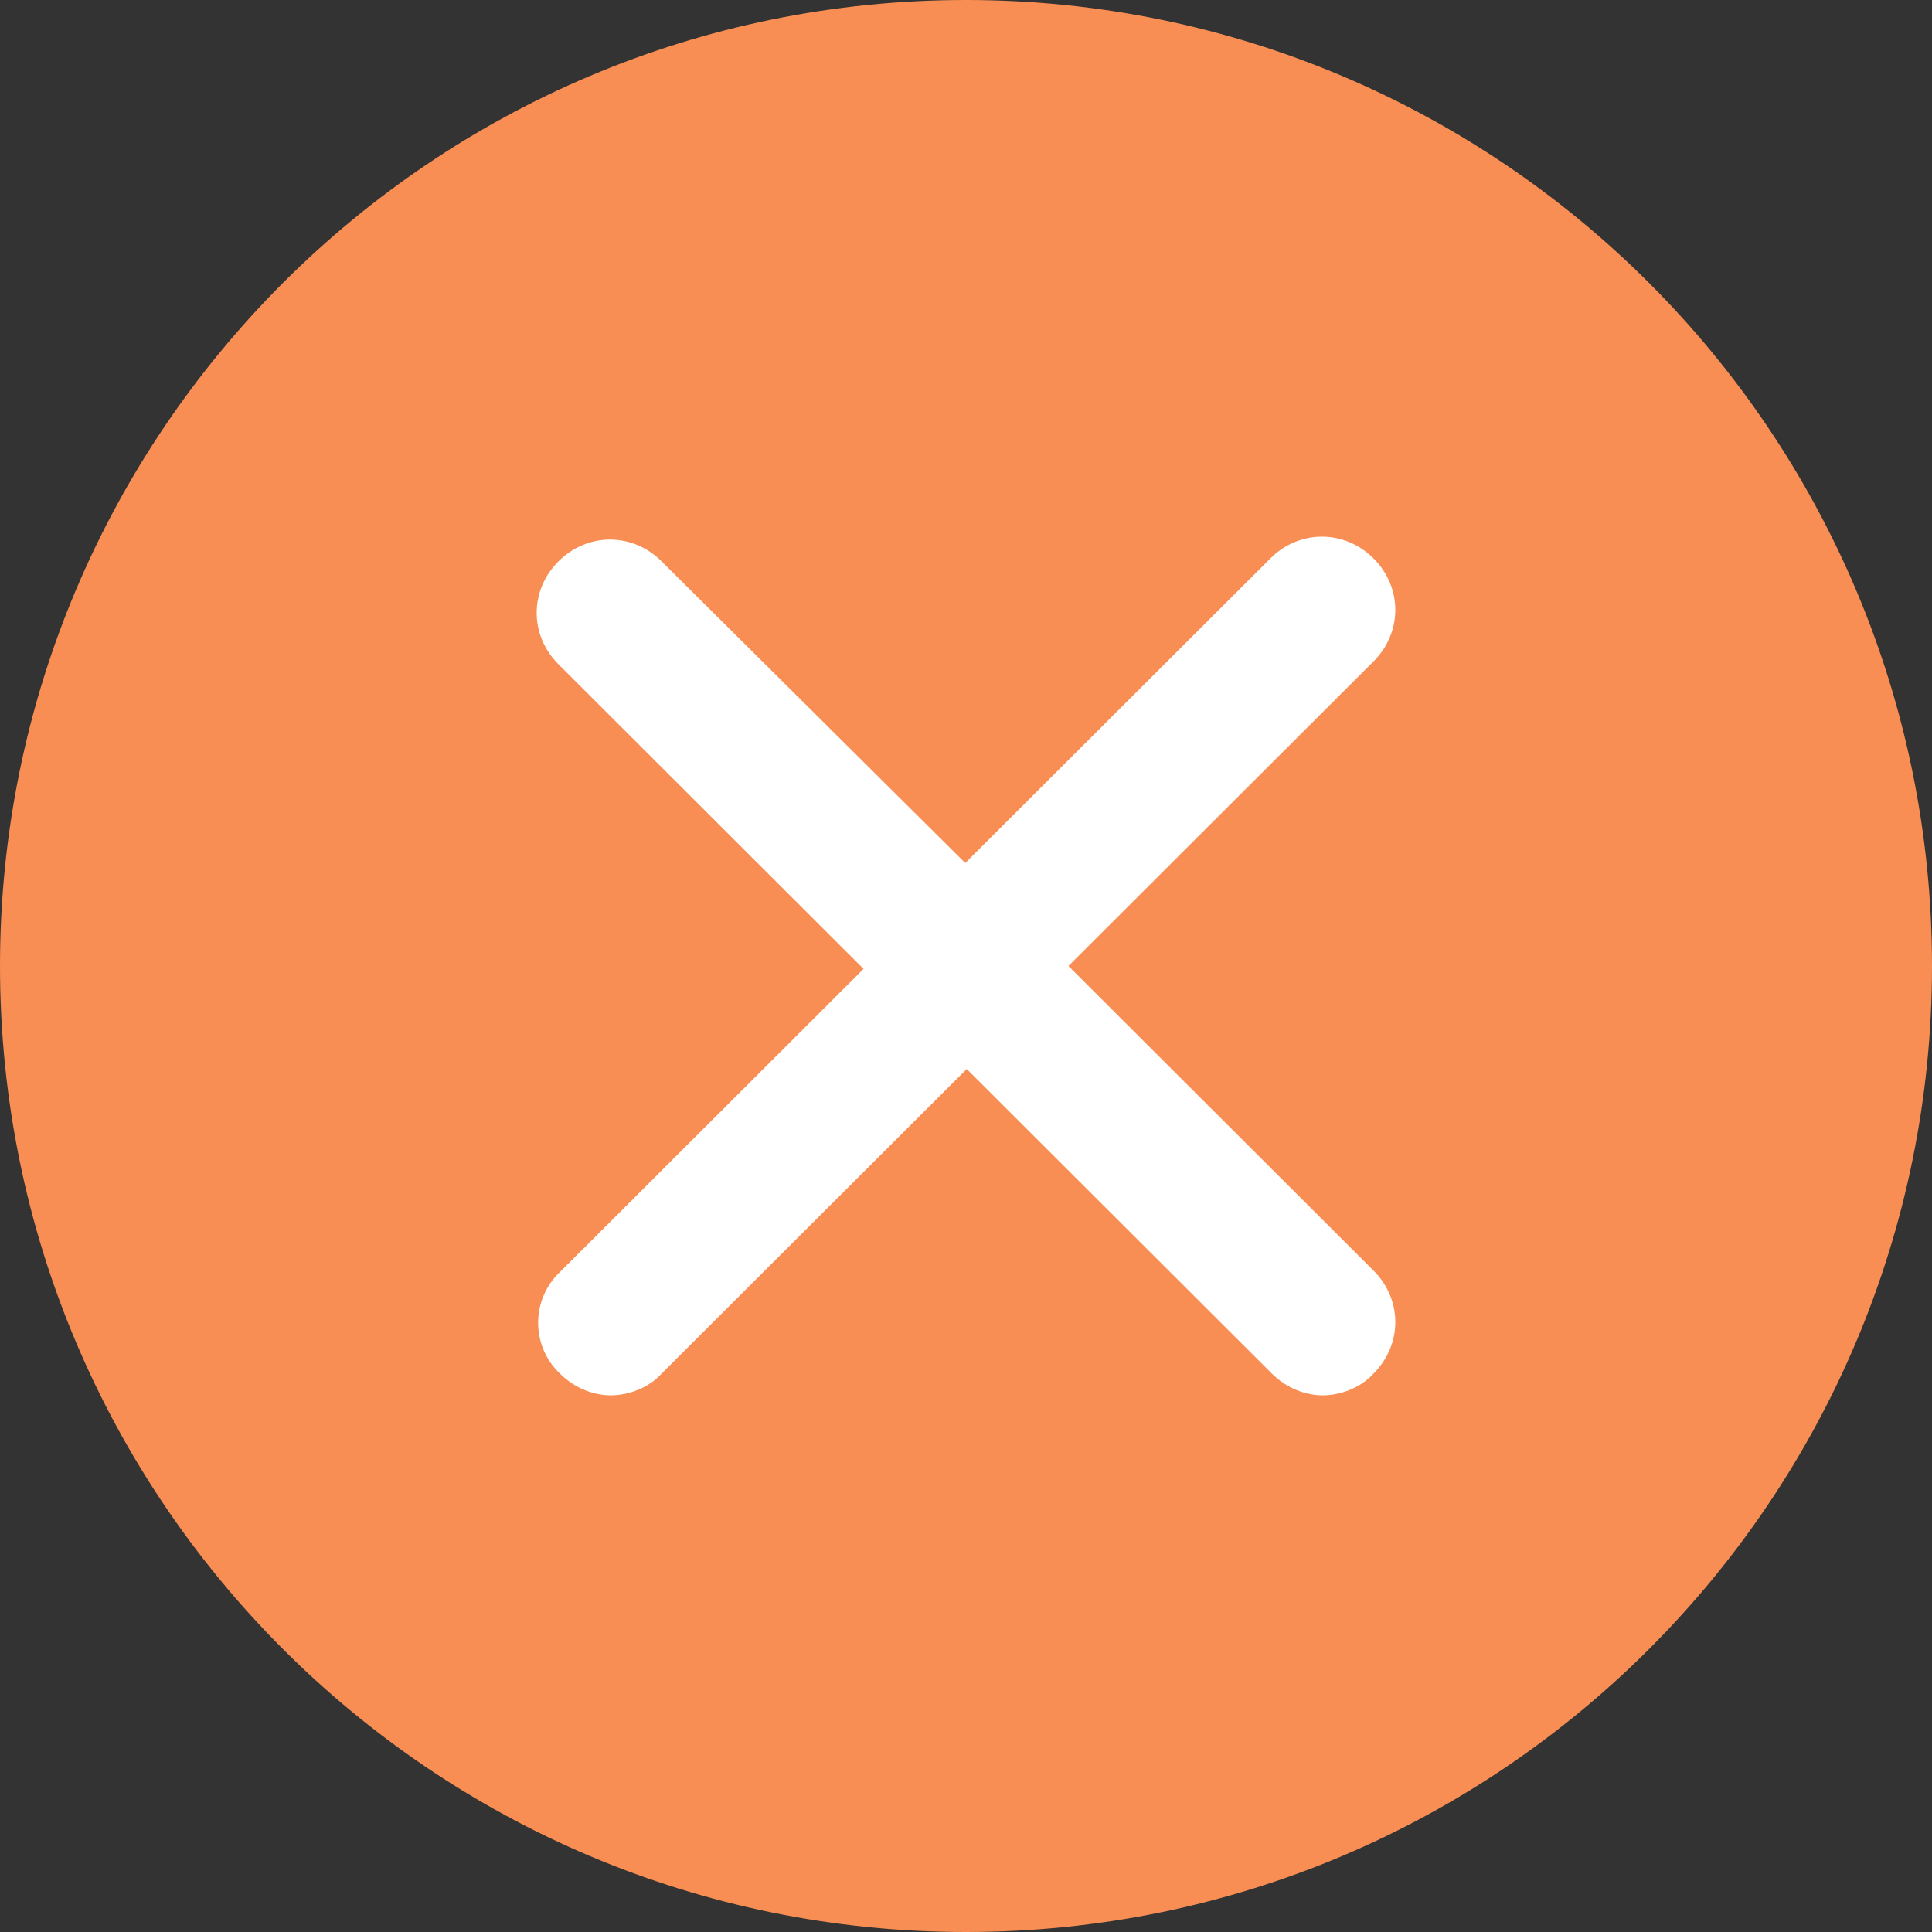
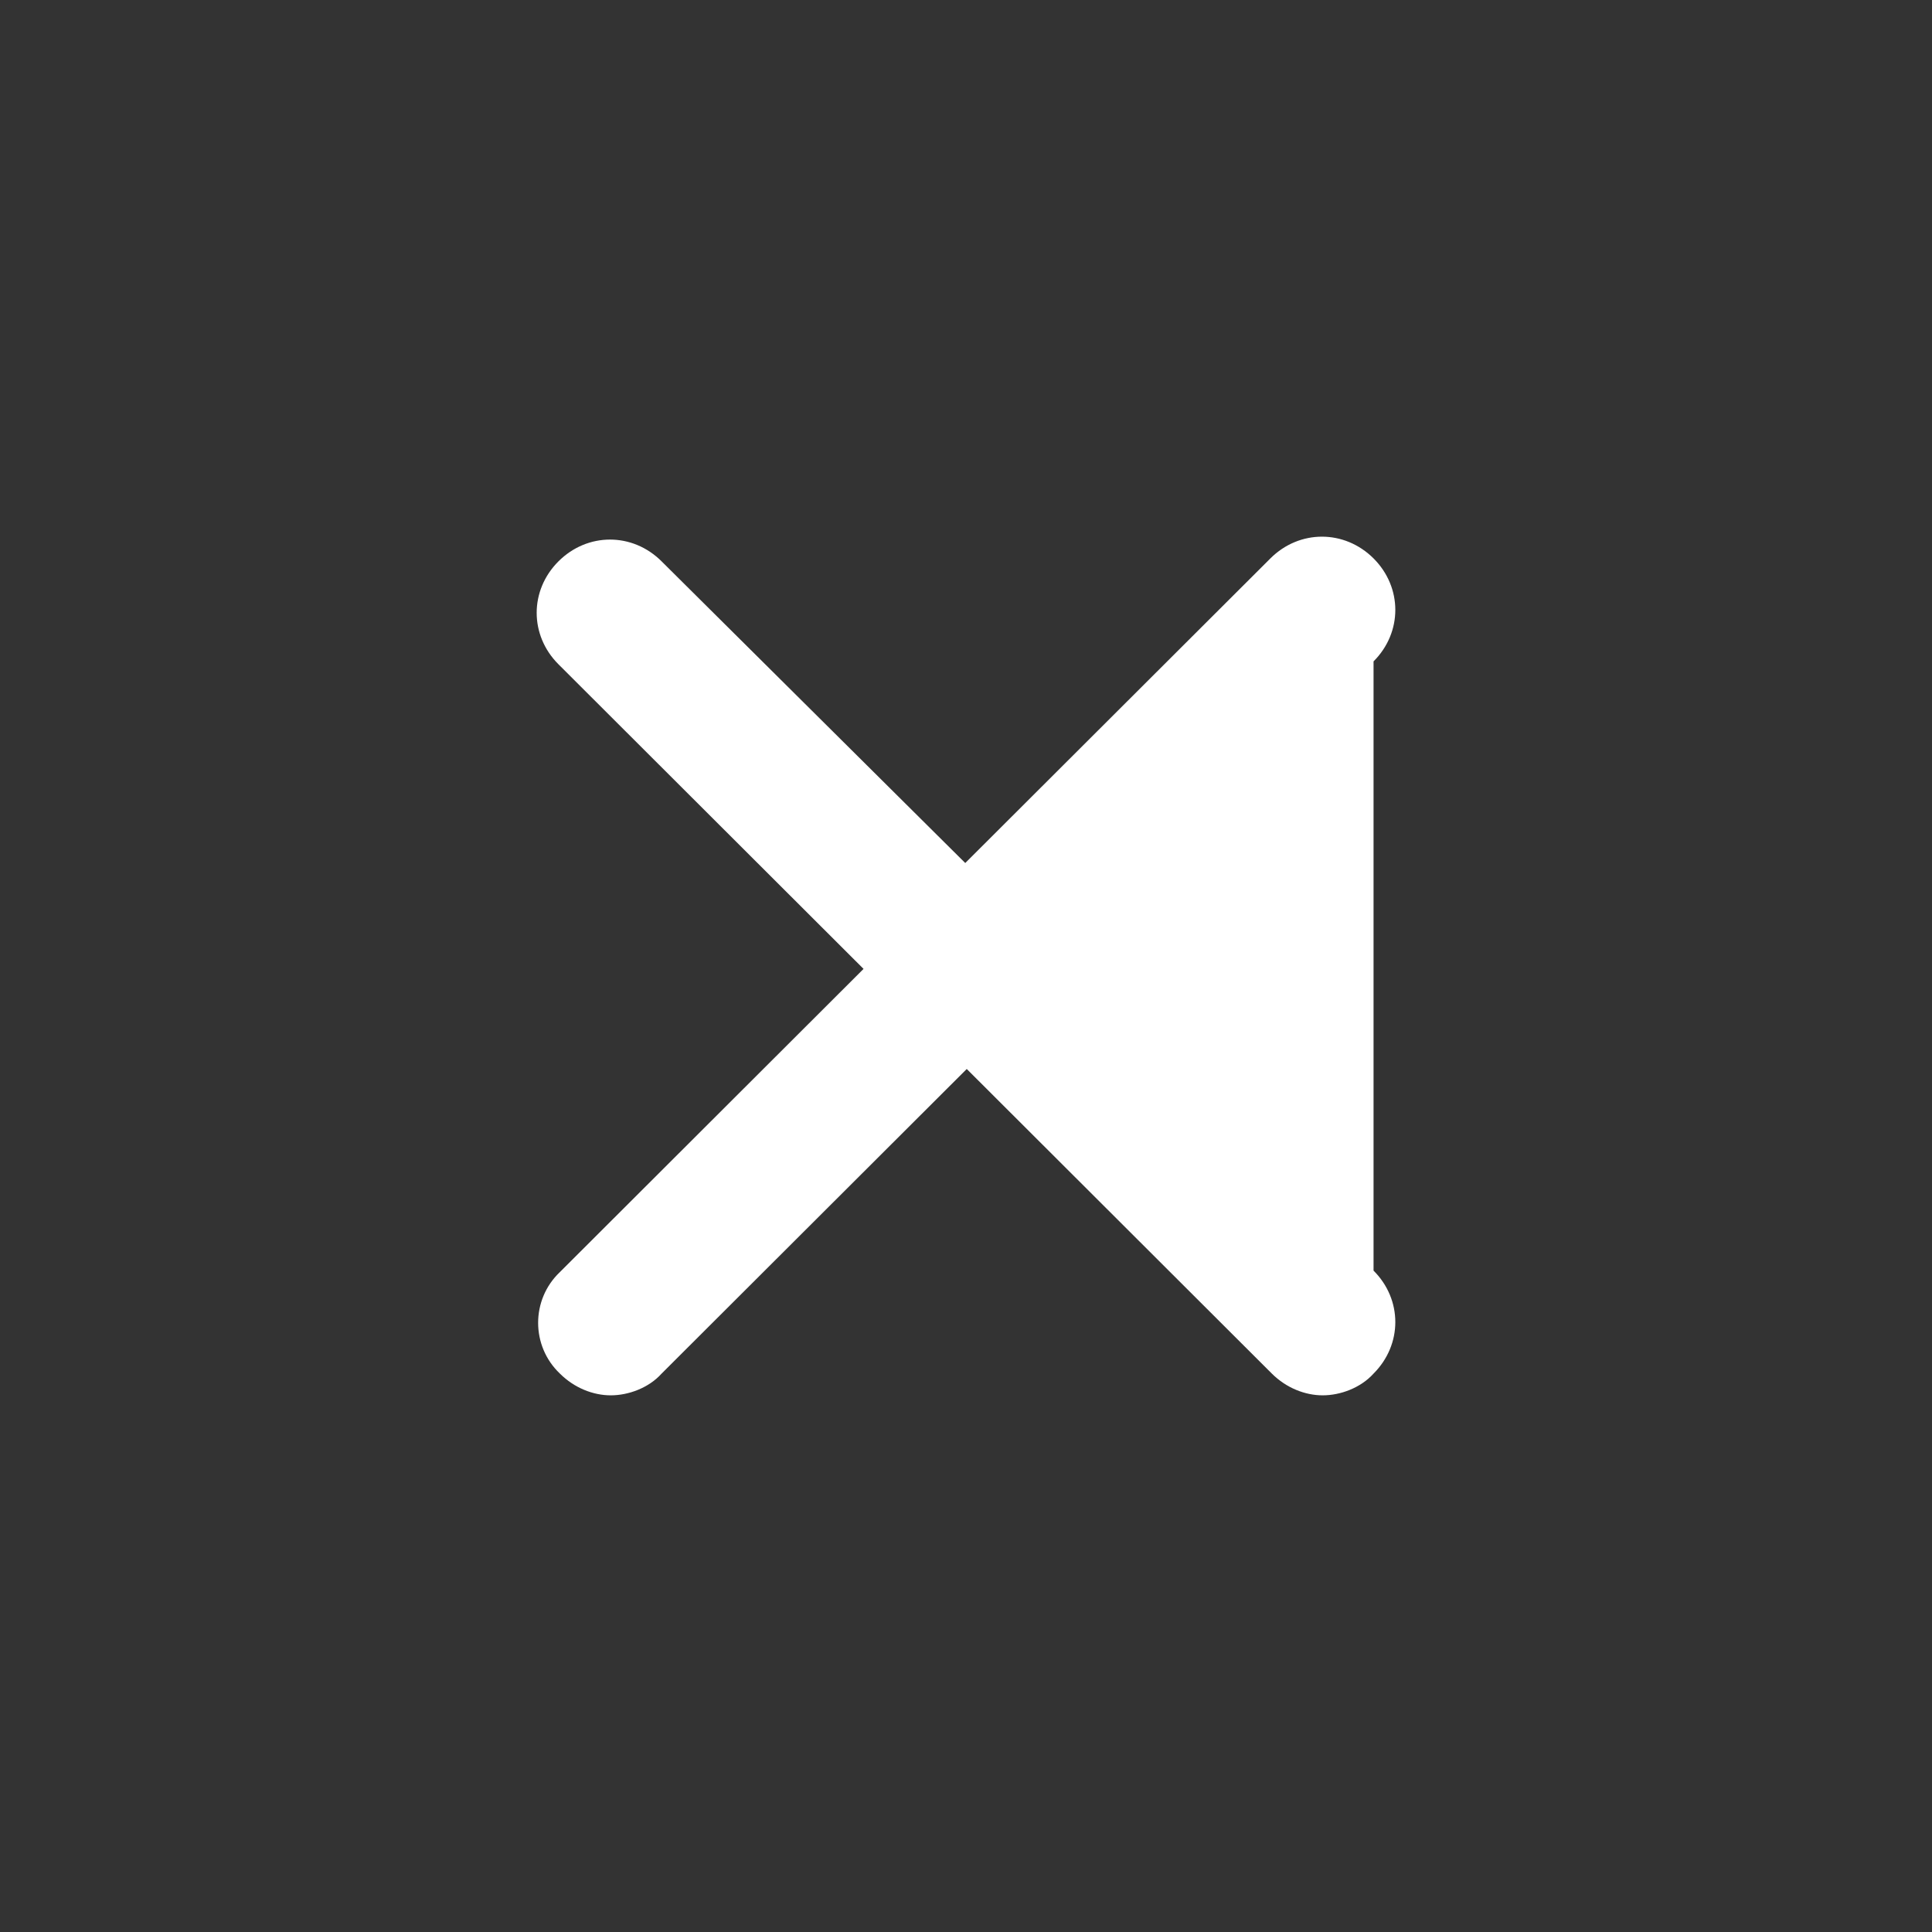
<svg xmlns="http://www.w3.org/2000/svg" width="36" height="36" viewBox="0 0 36 36" fill="none">
  <rect x="0" y="0" width="36" height="36" fill="#333333" stroke="none" />
-   <path d="M36 18C36 27.941 27.941 36 18 36C8.059 36 0 27.941 0 18C0 8.059 8.059 0 18 0C27.941 0 36 8.059 36 18Z" fill="#F88E53" />
-   <path d="M10.433 25.595C10.704 25.865 11.056 26 11.381 26C11.706 26 12.085 25.865 12.328 25.595L18.014 19.919L23.699 25.595C23.97 25.865 24.322 26 24.646 26C24.971 26 25.35 25.865 25.594 25.595C26.135 25.054 26.135 24.216 25.594 23.676L19.909 18L25.594 12.324C26.135 11.784 26.135 10.946 25.594 10.405C25.052 9.865 24.213 9.865 23.672 10.405L17.986 16.081L12.328 10.46C11.787 9.919 10.947 9.919 10.406 10.46C9.865 11 9.865 11.838 10.406 12.378L16.091 18.054L10.433 23.703C9.892 24.216 9.892 25.081 10.433 25.595Z" fill="white" />
+   <path d="M10.433 25.595C10.704 25.865 11.056 26 11.381 26C11.706 26 12.085 25.865 12.328 25.595L18.014 19.919L23.699 25.595C23.97 25.865 24.322 26 24.646 26C24.971 26 25.35 25.865 25.594 25.595C26.135 25.054 26.135 24.216 25.594 23.676L25.594 12.324C26.135 11.784 26.135 10.946 25.594 10.405C25.052 9.865 24.213 9.865 23.672 10.405L17.986 16.081L12.328 10.46C11.787 9.919 10.947 9.919 10.406 10.46C9.865 11 9.865 11.838 10.406 12.378L16.091 18.054L10.433 23.703C9.892 24.216 9.892 25.081 10.433 25.595Z" fill="white" />
</svg>